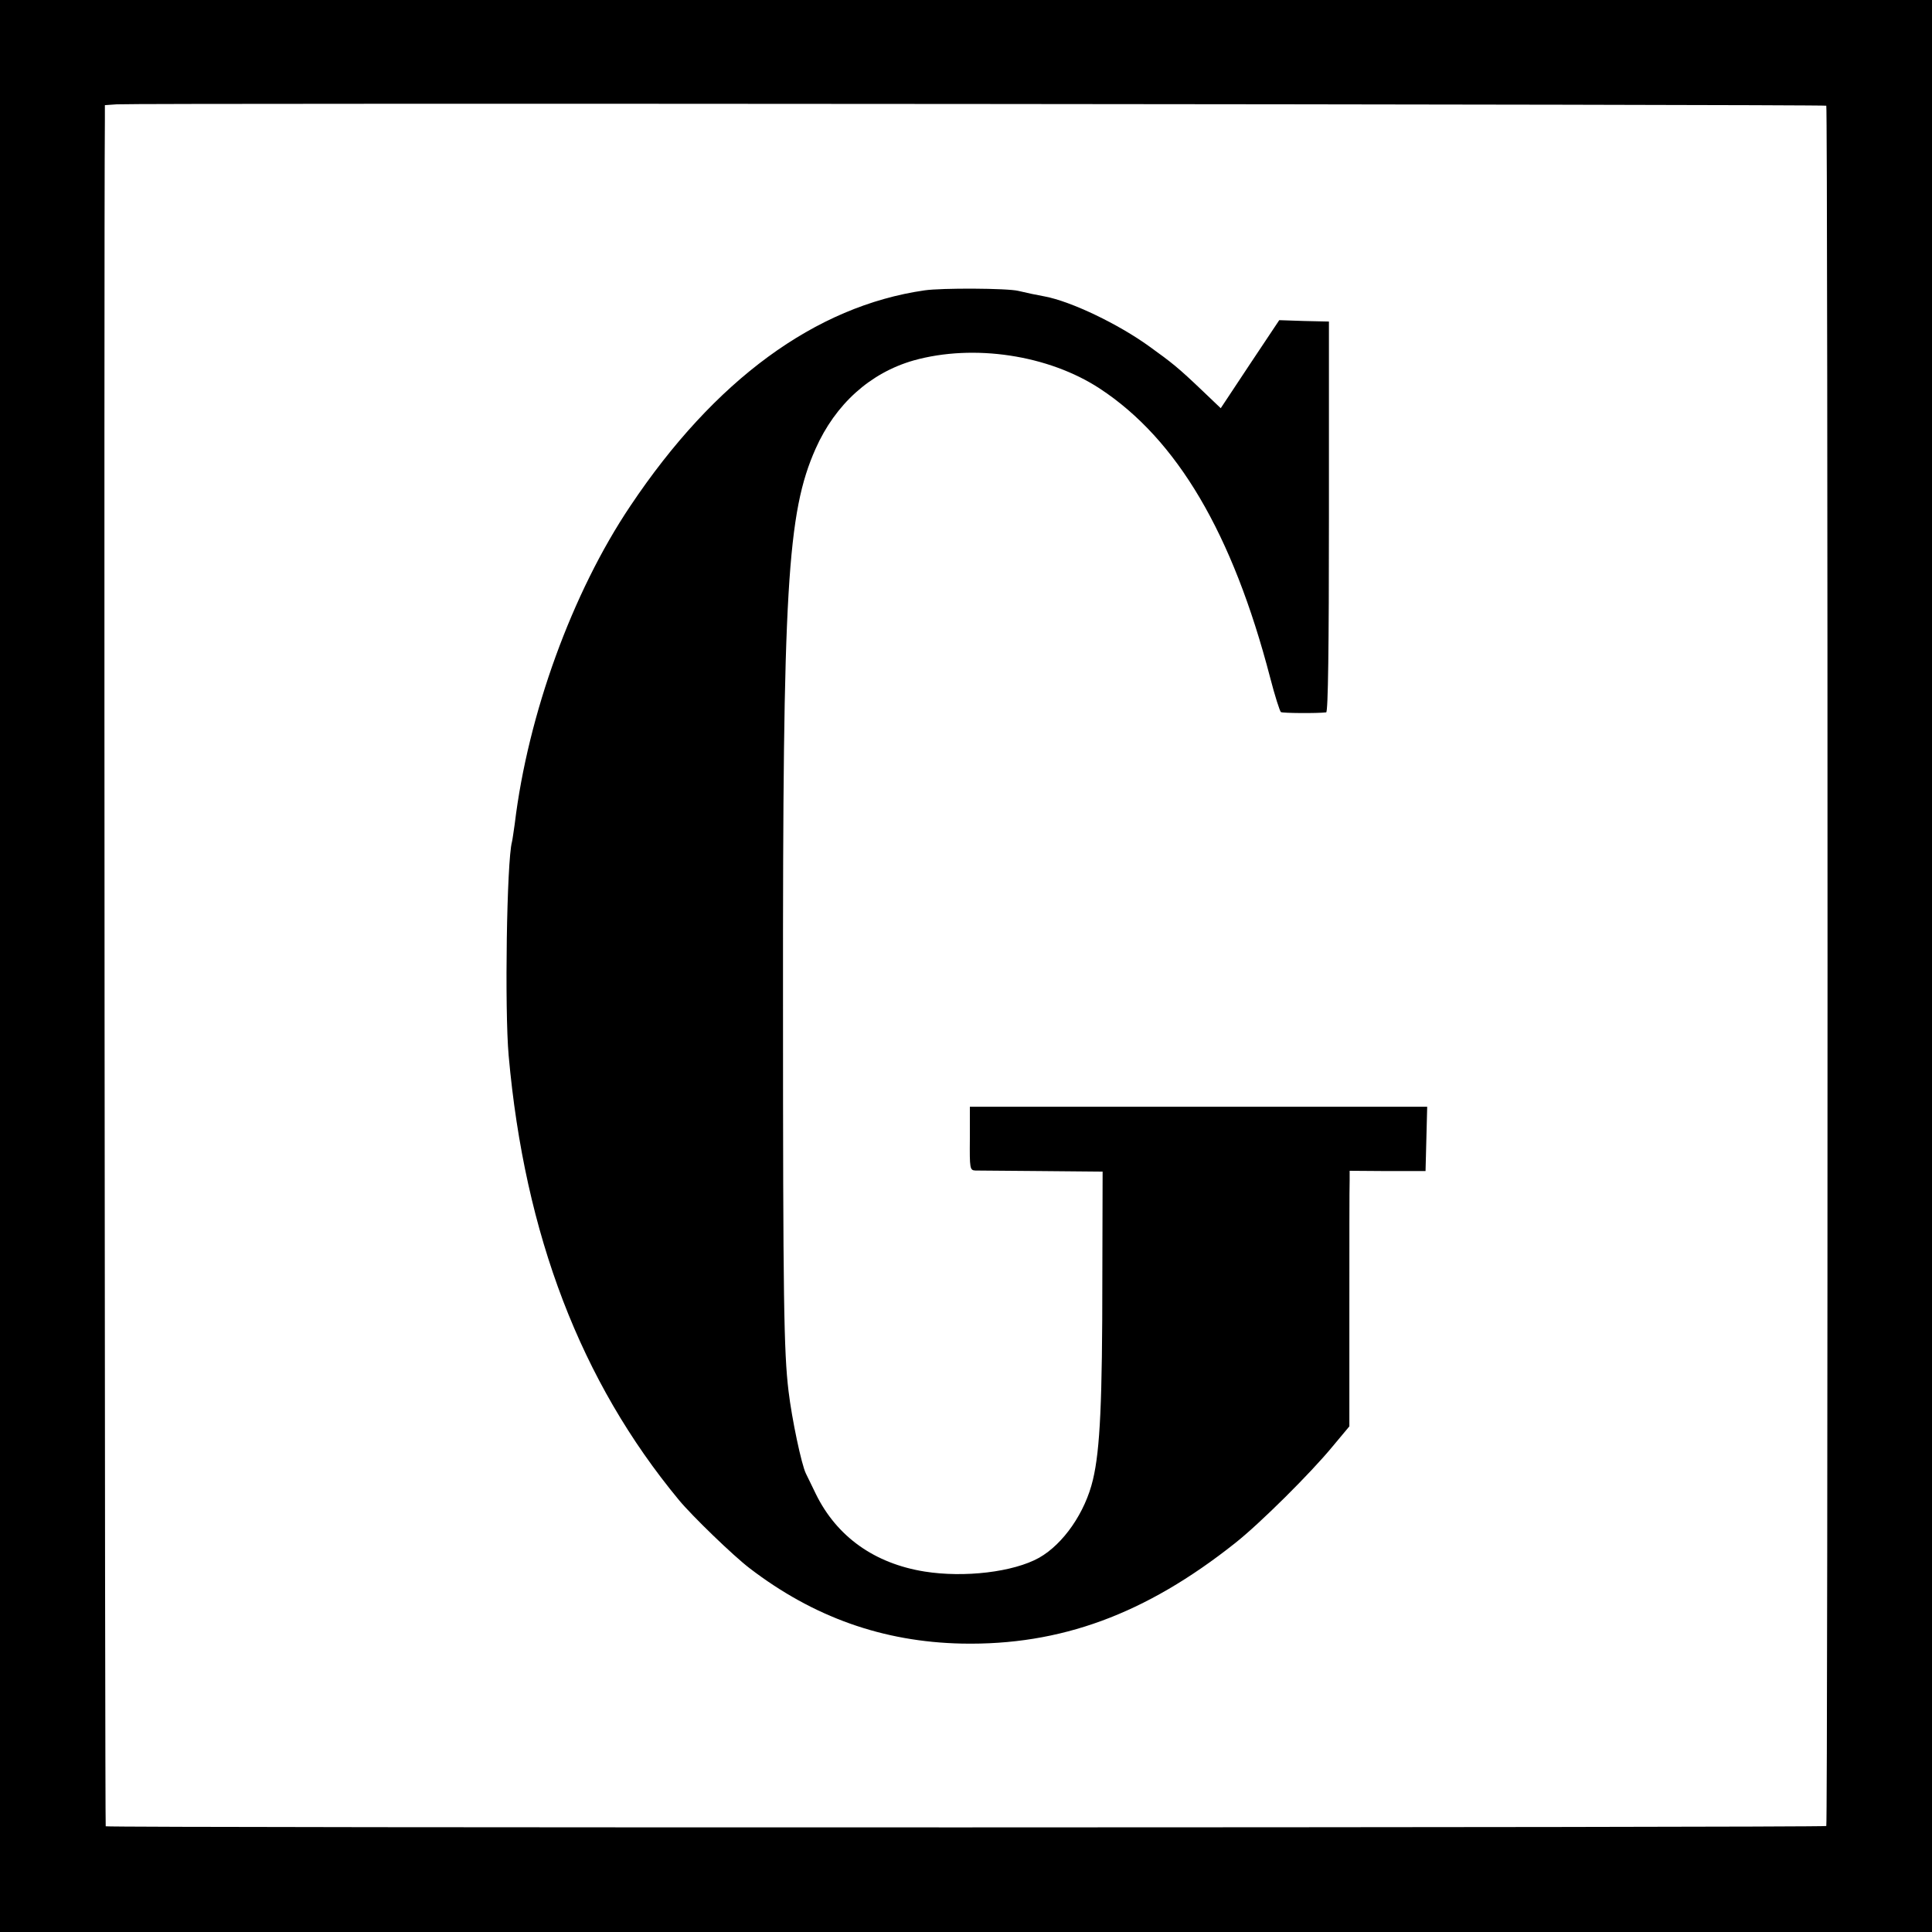
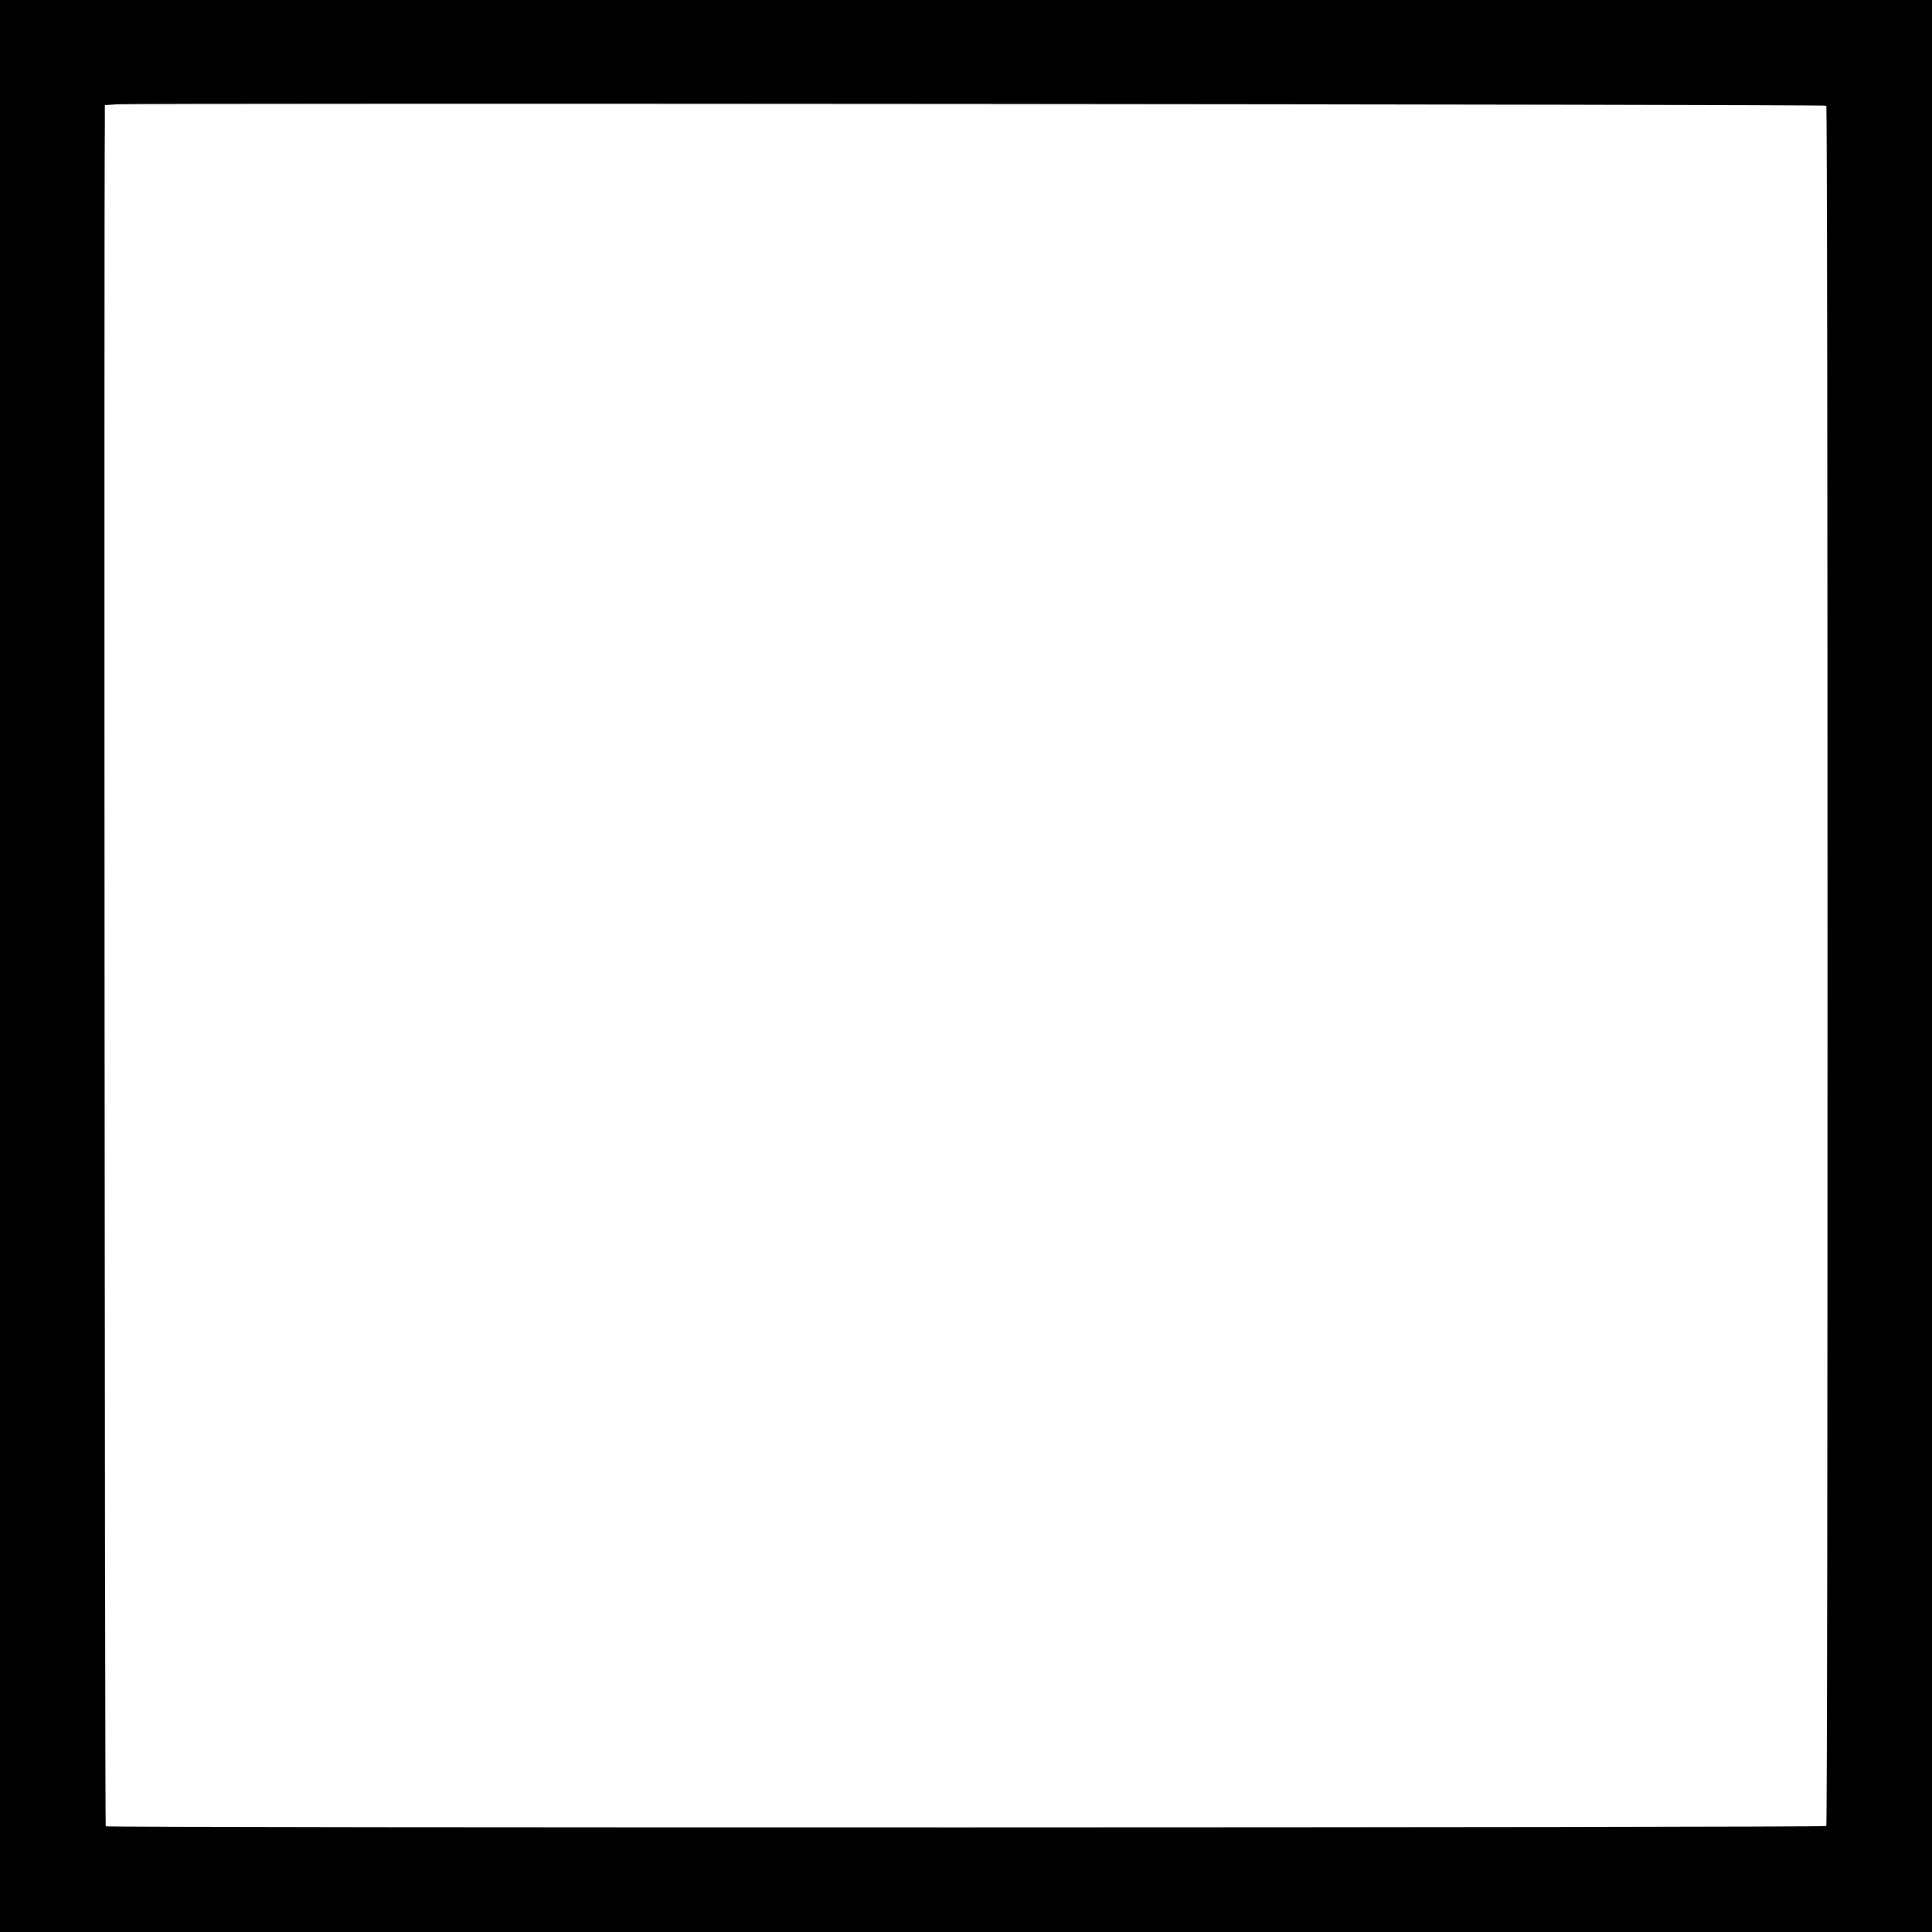
<svg xmlns="http://www.w3.org/2000/svg" version="1.0" width="700pt" height="700pt" viewBox="0 0 700 700" preserveAspectRatio="xMidYMid meet">
  <g transform="translate(0,700) scale(0.1,-0.1)" fill="#000000" stroke="none">
    <path d="M0 3500 l0 -3500 3500 0 3500 0 0 3500 0 3500 -3500 0 -3500 0 0 -3500z m6617 3117 c6 -6 6 -6227 0 -6233 -6 -6 -6227 -7 -6234 -1 -3 4 -7 5754 -3 6184 l0 52 43 3 c69 5 6188 0 6194 -5z" />
-     <path d="M3350 5948 c-396 -57 -761 -325 -1066 -781 -211 -314 -371 -755 -419 -1152 -4 -27 -8 -57 -10 -65 -19 -69 -27 -608 -12 -775 58 -649 261 -1180 617 -1610 47 -57 197 -202 256 -247 231 -177 483 -267 769 -273 357 -7 665 106 990 364 90 71 275 255 353 350 l61 73 0 427 c0 234 0 442 1 463 l0 36 138 -1 137 0 3 116 3 117 -829 0 -828 0 0 -115 c-1 -110 0 -115 20 -116 12 0 120 -1 241 -2 l220 -2 -1 -380 c0 -451 -8 -627 -34 -736 -28 -119 -107 -233 -195 -283 -93 -52 -271 -73 -415 -50 -181 29 -318 126 -394 281 -15 32 -32 65 -36 74 -16 32 -51 198 -63 299 -17 142 -20 329 -20 1410 -1 1499 15 1772 118 2004 72 162 198 275 355 320 218 61 489 20 675 -102 280 -184 481 -525 617 -1047 17 -66 35 -122 39 -125 6 -4 131 -5 164 -1 7 1 10 236 10 709 l0 707 -90 2 -90 3 -106 -159 -106 -160 -65 62 c-89 85 -112 103 -194 162 -112 81 -283 163 -379 181 -28 5 -66 13 -95 20 -40 10 -279 11 -340 2z" />
  </g>
</svg>